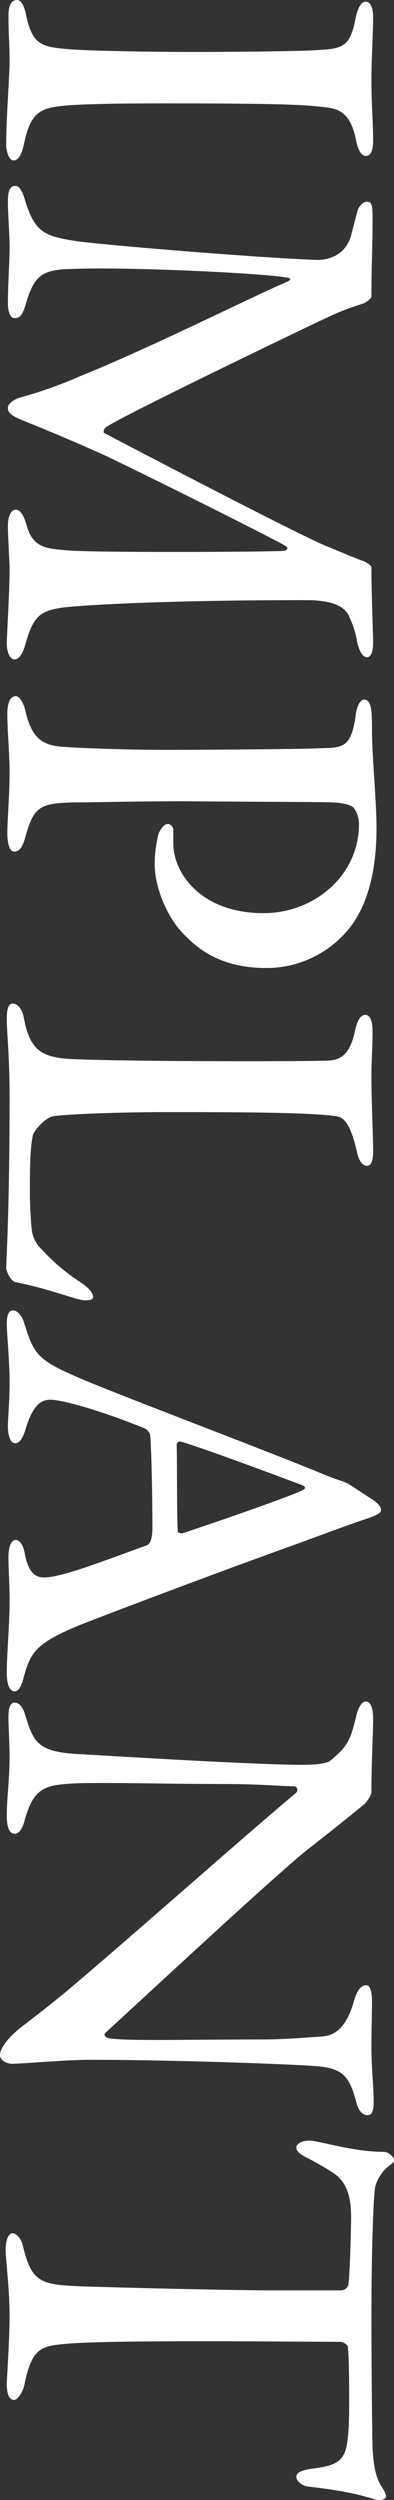
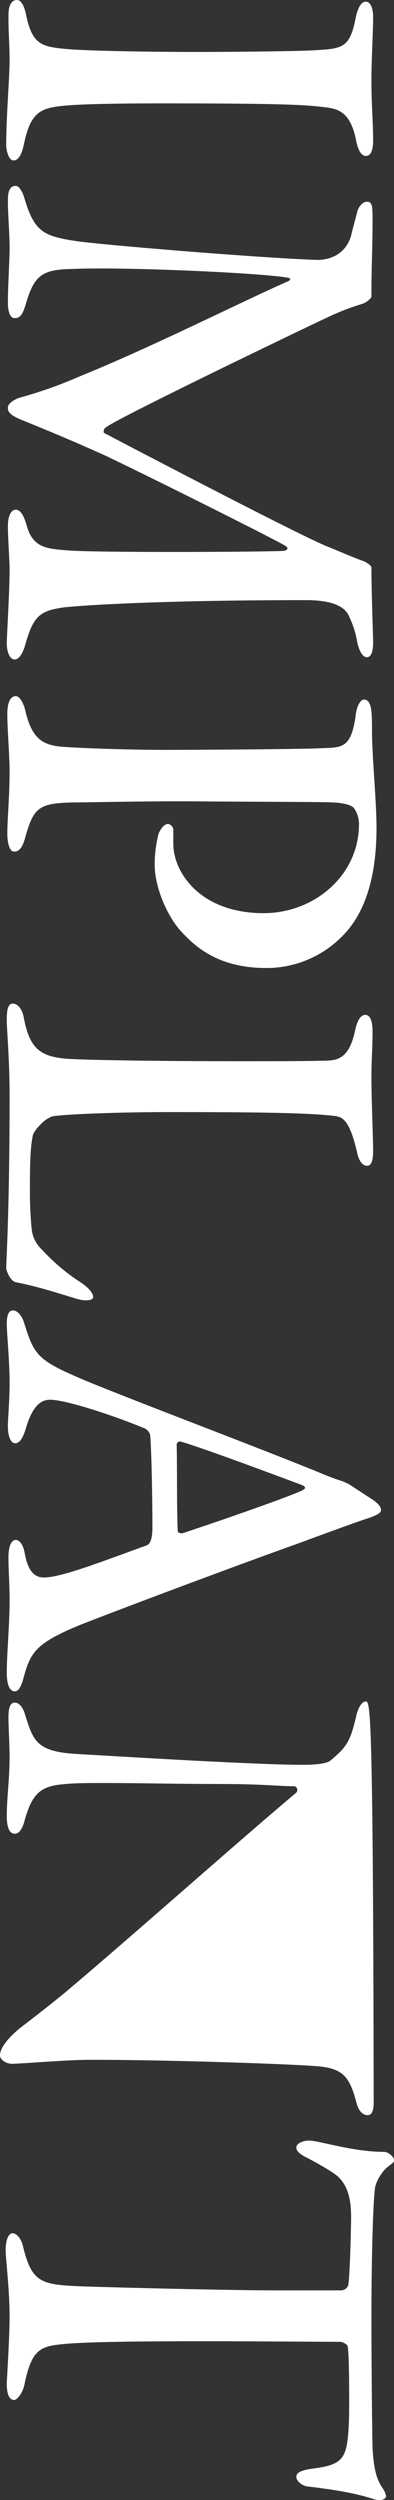
<svg xmlns="http://www.w3.org/2000/svg" id="t_IMPLANT02.svg" width="111.68" height="707.846" viewBox="0 0 111.68 707.846">
  <rect x="0" y="0" width="111.68" height="707.846" fill="#333333" stroke="none" />
  <defs>
    <style>
      .cls-1 {
        fill: #fff;
        fill-rule: evenodd;
      }
    </style>
  </defs>
-   <path id="IMPLANT" class="cls-1" d="M2039.08,870.554c-13.6,0-30.24-.32-36-0.8-7.36-.639-9.92-1.28-11.68-9.12-0.64-3.36-1.6-4.8-2.72-4.8-1.28,0-2.4,1.119-2.4,4.319,0,5.921.32,8,.32,12.8s-0.96,16-.96,23.842c0,1.919.8,4.479,2.08,4.479s2.24-1.441,2.88-4.321c2.08-10.08,4.96-10.72,13.76-11.359,5.12-.32,14.4-0.48,25.28-0.48,30.72,0,40,.32,45.12.959,4.32,0.48,8.32.64,10.08,9.6,0.48,2.56,1.44,4.32,2.72,4.32,1.44,0,2.08-1.6,2.08-4.32,0-5.6-.48-9.6-0.48-17.441,0-5.28.48-13.44,0.48-17.6,0-2.56-.8-4.321-2.08-4.321-0.96,0-2.08.961-2.88,4.642-1.6,8.64-4,8.64-11.52,9.119C2067.72,870.394,2048.52,870.554,2039.08,870.554Zm48.8,42.4c-1.28,0-2.4,1.6-2.72,2.721-0.48,2.079-1.12,4.159-1.76,6.879-1.92,6.561-8,6.881-9.44,6.881-12.48-.32-56.96-3.841-68.16-5.28-9.6-1.441-12.16-2.56-15.04-12.321-0.64-2.08-1.6-3.361-2.4-3.361-1.92,0-2.24,1.922-2.24,4.321,0,3.84.48,9.12,0.48,13.12,0,4.16-.48,10.56-0.48,15.68,0,2.56.64,4.321,1.92,4.321,1.44,0,2.24-.8,3.2-4.16,2.4-8.161,4.8-9.6,13.12-9.76,15.2-.64,52.96,1.119,60.64,2.4,1.44,0.16,1.44.64,0.48,1.119-12.16,5.282-38.4,18.562-59.36,27.04a122.1,122.1,0,0,1-16.8,5.921c-1.76.64-3.2,1.761-3.2,2.72s0,2.081,4.64,3.841c5.92,2.4,14.4,5.92,22.88,9.759,12.48,5.921,46.4,22.885,50.88,25.445,1.6,0.8.64,1.6-.64,1.6-8,.32-53.44.48-60.8-0.16-5.92-.48-9.92-0.64-11.68-7.2-0.64-2.24-1.6-4.32-3.04-4.32-1.6,0-2.24,2.4-2.24,4.48,0,3.68.48,9.76,0.48,12.64,0,5.92-.8,18.88-0.8,20.64,0,2.4.8,4.64,2.24,4.64,1.12,0,2.24-1.44,3.04-4.32,2.24-7.84,4-9.44,10.72-10.4,5.44-.64,28-2.08,68.8-2.08,8.32,0,11.36,2.24,12.32,4.8a26.967,26.967,0,0,1,2.24,7.2c0.64,2.72,1.6,4.16,2.72,4.16,1.44,0,1.76-2.24,1.76-4.32,0-1.44-.48-14.24-0.48-21.12,0-.48-1.6-1.6-2.24-1.76-3.2-1.12-8.96-3.68-9.92-4-7.84-3.04-60-30.4-63.68-32.324a1.382,1.382,0,0,1,.64-1.6c3.2-2.4,40.16-20.319,58.56-29.12,6.72-3.2,8.8-4.159,14.4-5.92,0.8-.321,2.24-1.44,2.24-1.92,0-9.92.32-12,.32-22.241C2089.48,914.074,2089.32,912.954,2087.88,912.954ZM2058.6,1114.39c-17.92,0-25.6-11.51-25.6-19.67v-3.53a1.878,1.878,0,0,0-1.44-2.07c-0.96,0-1.92.95-2.72,2.72a36.491,36.491,0,0,0-1.12,8.64c0,6.72,3.52,14.39,7.04,18.56,4.16,4.64,10.72,10.88,24.64,10.88a30.115,30.115,0,0,0,21.76-9.28c5.76-5.93,9.44-15.52,9.44-30.41,0-7.68-1.28-20.32-1.28-27.51,0-1.45,0-4.17-.16-5.29-0.16-2.08-.8-3.52-2.08-3.52-0.96,0-2.08,1.6-2.4,4.64-1.28,8.96-3.68,8.96-9.44,9.12-4.96.33-39.2,0.49-44.48,0.49-8,0-20.64-.33-28.16-0.81-6.72-.32-9.76-2.24-11.68-10.88-0.48-1.6-1.44-3.52-2.56-3.52-1.6,0-2.4,1.92-2.4,4.96,0,4.81.64,11.68,0.64,16.32,0,7.05-.64,13.44-0.64,17.61,0,2.24.48,5.12,1.92,5.12s2.4-1.13,3.2-4.17c2.4-8.47,3.84-9.6,14.24-9.76,4,0,16.64-.32,31.2-0.32,18.24,0.16,38.24.16,41.6,0.32,3.84,0.16,5.6.97,6.08,1.6a7.872,7.872,0,0,1,1.44,4.49C2085.64,1103.83,2072.84,1114.39,2058.6,1114.39Zm28.8,28.8c-1.12,0-2.24,1.28-2.88,4.48-1.6,7.52-4.64,8.48-8.48,8.48-5.28.16-15.36,0.16-23.68,0.16-23.04,0-46.72-.32-50.72-0.8-6.4-.8-9.44-2.88-11.04-11.68-0.48-2.56-1.92-3.84-3.04-3.84-1.44,0-1.76,1.76-1.76,4.64s0.8,11.04.8,21.28c0,32.65-.96,47.05-0.96,48.97,0,0.64,1.12,3.68,2.72,4,5.76,1.12,10.24,2.56,17.6,4.8,2.56,0.64,4.32.32,4.32-.64,0-.8-0.8-2.24-3.36-4a56.2,56.2,0,0,1-11.2-9.44,9.106,9.106,0,0,1-2.88-5.93,111.035,111.035,0,0,1-.48-11.51c0-4.97,0-10.88.8-14.73,0.16-1.28,3.52-5.28,6.08-5.6,5.28-.64,20.16-1.12,32.32-1.12,23.68,0,39.84.16,47.36,1.12,2.24,0.32,4.16,1.45,6.24,10.56,0.48,2.24,1.6,3.53,2.72,3.53s1.76-1.13,1.76-4.17c0-3.83-.48-14.72-0.48-20.96,0-4.64.32-8.48,0.32-12.8C2089.48,1144.63,2088.68,1143.19,2087.4,1143.19Zm4.48,140.17c0-.8-0.64-1.61-2.08-2.72-1.76-1.12-5.12-3.36-6.88-4.49a14.094,14.094,0,0,0-2.56-1.11c-0.96-.32-1.92-0.64-4-1.45-16-6.71-63.84-24.64-72-28.48-10.24-4.48-11.04-6.56-13.6-14.56-0.8-2.72-2.24-3.68-3.2-3.68s-1.76.8-1.76,3.84c0,2.4.8,10.56,0.8,16.48s-0.48,9.92-.48,12.64c0,2.24.64,4.65,2.08,4.65,1.28,0,2.24-1.61,3.04-4.33,2.08-7.04,4.8-8,6.88-8,3.84,0,16,3.68,26.88,8.16a3.141,3.141,0,0,1,1.44,1.76c0.32,3.2.64,15.85,0.64,26.41,0,3.99-1.12,4.8-1.76,4.96-10.24,3.68-20.48,7.68-26.56,8.8-3.2.48-6.4,0.96-7.84-6.4-0.48-3.04-1.76-4-2.56-4-0.96,0-2.08,1.12-2.08,4.96,0,4.16.32,7.04,0.32,12.32,0,6.56-.8,15.36-0.8,20.32,0,4,1.12,5.28,2.24,5.28s1.92-1.44,2.56-4c1.92-6.88,3.2-9.6,16.16-14.88,6.88-2.72,38.08-14.56,61.76-23.04,7.84-2.88,15.2-5.61,19.52-7.04C2091.4,1284.63,2091.88,1283.99,2091.88,1283.36Zm-57.6,6.23c-0.32-5.44-.16-18.4-0.32-24.64a0.9,0.9,0,0,1,1.12-.95c4.8,1.27,26.72,9.43,34.4,12.31,1.12,0.48,1.12.97,0.16,1.45-2.88,1.59-26.08,9.6-33.92,12.16A1.573,1.573,0,0,1,2034.28,1289.59Zm53.28,48c-1.12,0-2.08,1.76-2.56,3.52-1.76,7.52-2.56,9.12-7.36,13.12-0.48.48-2.08,1.29-8,1.29-12.96,0-49.76-2.25-63.68-3.05-12-.64-12.64-3.84-15.04-11.36-0.48-1.6-1.44-3.2-2.88-3.2s-1.76,1.92-1.76,4.16c0,2.72.32,7.84,0.32,11.36,0,5.76-.8,11.84-0.8,16.48,0,3.04.64,5.12,2.24,5.12,0.96,0,2.08-.79,2.88-3.99,2.24-7.84,4.8-9.61,11.68-10.09,5.6-.64,27.52,0,43.52,0,12.48,0,16.96.64,21.28,0.64a1.112,1.112,0,0,1,.32,1.93c-17.12,14.39-47.68,41.6-65.6,56.64-5.28,4.32-9.28,7.36-12.8,10.08-1.92,1.6-5.44,4.96-5.44,7.52,0,1.28,1.76,2.4,3.36,2.4,2.88,0,15.36-1.12,22.08-1.12,24.48,0,58.08,1.28,63.68,1.76,8.16,0.48,9.92,3.04,11.84,10.08,0.64,2.88,2.08,3.84,3.2,3.84s1.76-.96,1.76-3.68c0-4.16-.64-9.6-0.64-15.68,0-4.8.16-9.12,0.16-13.12,0-2.24-.48-4.32-1.6-4.32-1.44,0-2.56,1.28-3.52,4.48-2.4,8.64-6.24,9.92-9.6,10.08-4.8.32-10.72,0.8-16.16,0.8-21.12,0-38.56.48-43.52-.32-0.48,0-2.08-.64-1.12-1.6,11.2-10.24,48.16-44.64,57.44-52,8-6.25,12.96-10.25,15.84-12.65,0.96-.95,2.08-2.56,2.08-3.51,0-8.17.48-16.97,0.48-20.65C2089.64,1339.19,2088.84,1337.59,2087.56,1337.59Zm1.6,175.21c0-18.4.48-32.97,0.96-36.97,0.16-2.56,2.4-5.28,2.88-5.76,1.44-1.44,2.56-1.76,2.56-2.56,0-1.12-1.76-2.4-2.72-2.4-9.12,0-18.4-3.2-21.44-3.2-1.6,0-3.52.8-3.52,1.92,0,0.64.16,1.6,3.52,3.2,4.8,2.56,7.52,4.32,8.32,5.12,2.56,2.4,3.68,5.93,3.68,11.37,0,2.72-.32,16.32-0.8,19.35a2.2,2.2,0,0,1-2.08,1.45h-19.04c-12.32,0-44.64-.81-54.24-1.13-11.84-.48-14.4-0.95-16.96-11.83-0.48-1.61-1.6-3.21-2.88-3.21-0.96,0-1.92,1.6-1.92,4.8,0,2.24,1.12,11.21,1.12,18.72,0,6.41-.8,17.93-0.8,19.21,0,1.75.32,4.47,2.08,4.47,0.96,0,2.4-2.07,2.88-4.15,2.08-10.24,4.48-11.04,11.2-11.69,6.4-.63,21.92-0.79,40.48-0.79,13.76,0,30.4.16,37.92,0.16,0.48,0,1.92.63,2.08,1.28,0.48,2.4.48,19.04,0.32,21.92-0.48,9.44-1.28,11.52-9.76,12.64-4,.48-5.12,1.28-5.12,2.4,0,1.28,1.76,2.56,3.2,2.72,8,0.96,13.6,1.92,18.56,3.52,2.24,0.8,3.68,0,3.68-.8a6.031,6.031,0,0,0-1.12-2.4c-1.44-2.24-2.4-4.96-2.72-11.2C2089.32,1542.72,2089.16,1521.28,2089.16,1512.8Z" transform="translate(-1983.88 -855.844)" />
+   <path id="IMPLANT" class="cls-1" d="M2039.08,870.554c-13.6,0-30.24-.32-36-0.8-7.36-.639-9.92-1.28-11.68-9.12-0.64-3.36-1.6-4.8-2.72-4.8-1.28,0-2.4,1.119-2.4,4.319,0,5.921.32,8,.32,12.8s-0.96,16-.96,23.842c0,1.919.8,4.479,2.08,4.479s2.24-1.441,2.88-4.321c2.08-10.08,4.96-10.72,13.76-11.359,5.12-.32,14.4-0.48,25.28-0.48,30.72,0,40,.32,45.12.959,4.32,0.48,8.32.64,10.08,9.6,0.48,2.56,1.44,4.32,2.72,4.32,1.44,0,2.08-1.6,2.08-4.32,0-5.6-.48-9.6-0.48-17.441,0-5.28.48-13.44,0.48-17.6,0-2.56-.8-4.321-2.08-4.321-0.96,0-2.08.961-2.88,4.642-1.6,8.64-4,8.64-11.52,9.119C2067.72,870.394,2048.52,870.554,2039.08,870.554Zm48.8,42.4c-1.28,0-2.4,1.6-2.72,2.721-0.48,2.079-1.12,4.159-1.76,6.879-1.92,6.561-8,6.881-9.44,6.881-12.48-.32-56.96-3.841-68.16-5.28-9.6-1.441-12.16-2.56-15.04-12.321-0.64-2.08-1.6-3.361-2.4-3.361-1.92,0-2.24,1.922-2.24,4.321,0,3.84.48,9.12,0.48,13.12,0,4.16-.48,10.56-0.48,15.68,0,2.56.64,4.321,1.92,4.321,1.44,0,2.24-.8,3.2-4.16,2.4-8.161,4.8-9.6,13.12-9.76,15.2-.64,52.96,1.119,60.64,2.4,1.44,0.16,1.44.64,0.48,1.119-12.16,5.282-38.4,18.562-59.36,27.04a122.1,122.1,0,0,1-16.8,5.921c-1.76.64-3.2,1.761-3.2,2.72s0,2.081,4.64,3.841c5.92,2.4,14.4,5.92,22.88,9.759,12.48,5.921,46.4,22.885,50.88,25.445,1.6,0.8.64,1.6-.64,1.6-8,.32-53.44.48-60.8-0.16-5.92-.48-9.92-0.64-11.68-7.2-0.64-2.24-1.6-4.32-3.04-4.32-1.6,0-2.24,2.4-2.24,4.48,0,3.68.48,9.76,0.48,12.64,0,5.92-.8,18.88-0.8,20.64,0,2.4.8,4.64,2.24,4.64,1.12,0,2.24-1.44,3.04-4.32,2.24-7.84,4-9.44,10.72-10.4,5.44-.64,28-2.08,68.8-2.08,8.32,0,11.36,2.24,12.32,4.8a26.967,26.967,0,0,1,2.24,7.2c0.64,2.72,1.6,4.16,2.72,4.16,1.44,0,1.76-2.24,1.76-4.32,0-1.44-.48-14.24-0.48-21.12,0-.48-1.6-1.6-2.24-1.76-3.2-1.12-8.96-3.68-9.92-4-7.84-3.04-60-30.4-63.68-32.324a1.382,1.382,0,0,1,.64-1.6c3.2-2.4,40.16-20.319,58.56-29.12,6.72-3.2,8.8-4.159,14.4-5.92,0.8-.321,2.24-1.44,2.24-1.92,0-9.92.32-12,.32-22.241C2089.48,914.074,2089.32,912.954,2087.88,912.954ZM2058.6,1114.39c-17.92,0-25.6-11.51-25.6-19.67v-3.53a1.878,1.878,0,0,0-1.44-2.07c-0.96,0-1.92.95-2.72,2.72a36.491,36.491,0,0,0-1.12,8.64c0,6.72,3.52,14.39,7.04,18.56,4.16,4.64,10.72,10.88,24.64,10.88a30.115,30.115,0,0,0,21.76-9.28c5.76-5.93,9.44-15.52,9.44-30.41,0-7.68-1.28-20.32-1.28-27.51,0-1.45,0-4.17-.16-5.29-0.16-2.08-.8-3.52-2.08-3.52-0.96,0-2.08,1.6-2.4,4.64-1.28,8.96-3.68,8.96-9.44,9.12-4.96.33-39.2,0.49-44.48,0.49-8,0-20.64-.33-28.16-0.81-6.72-.32-9.76-2.24-11.68-10.88-0.48-1.6-1.44-3.52-2.56-3.52-1.6,0-2.4,1.92-2.4,4.96,0,4.81.64,11.68,0.64,16.32,0,7.05-.64,13.44-0.64,17.61,0,2.24.48,5.12,1.92,5.12s2.4-1.13,3.2-4.17c2.4-8.47,3.84-9.6,14.24-9.76,4,0,16.64-.32,31.2-0.32,18.24,0.16,38.24.16,41.6,0.32,3.84,0.16,5.6.97,6.08,1.6a7.872,7.872,0,0,1,1.44,4.49C2085.64,1103.83,2072.84,1114.39,2058.6,1114.39Zm28.8,28.8c-1.12,0-2.24,1.28-2.88,4.48-1.6,7.52-4.64,8.48-8.48,8.48-5.28.16-15.36,0.16-23.68,0.16-23.04,0-46.72-.32-50.72-0.8-6.4-.8-9.44-2.88-11.04-11.68-0.48-2.56-1.92-3.84-3.04-3.84-1.44,0-1.76,1.76-1.76,4.64s0.8,11.04.8,21.28c0,32.65-.96,47.05-0.96,48.97,0,0.64,1.12,3.68,2.72,4,5.76,1.12,10.24,2.56,17.6,4.8,2.56,0.64,4.32.32,4.32-.64,0-.8-0.8-2.24-3.36-4a56.2,56.2,0,0,1-11.2-9.44,9.106,9.106,0,0,1-2.88-5.93,111.035,111.035,0,0,1-.48-11.51c0-4.97,0-10.88.8-14.73,0.16-1.28,3.52-5.28,6.08-5.6,5.28-.64,20.16-1.12,32.32-1.12,23.68,0,39.84.16,47.36,1.12,2.24,0.32,4.16,1.45,6.24,10.56,0.48,2.24,1.6,3.53,2.72,3.53s1.76-1.13,1.76-4.17c0-3.83-.48-14.72-0.48-20.96,0-4.64.32-8.48,0.32-12.8C2089.48,1144.63,2088.68,1143.19,2087.4,1143.19Zm4.48,140.17c0-.8-0.64-1.61-2.08-2.72-1.76-1.12-5.12-3.36-6.88-4.49a14.094,14.094,0,0,0-2.56-1.11c-0.96-.32-1.92-0.64-4-1.45-16-6.71-63.84-24.64-72-28.48-10.24-4.48-11.04-6.56-13.6-14.56-0.8-2.72-2.24-3.68-3.2-3.68s-1.76.8-1.76,3.84c0,2.4.8,10.56,0.8,16.48s-0.48,9.92-.48,12.64c0,2.24.64,4.65,2.08,4.65,1.28,0,2.24-1.61,3.04-4.33,2.08-7.04,4.8-8,6.88-8,3.84,0,16,3.68,26.88,8.16a3.141,3.141,0,0,1,1.44,1.76c0.32,3.2.64,15.85,0.64,26.41,0,3.99-1.12,4.8-1.76,4.96-10.24,3.68-20.48,7.68-26.56,8.8-3.2.48-6.4,0.96-7.84-6.4-0.48-3.04-1.76-4-2.56-4-0.96,0-2.08,1.12-2.08,4.96,0,4.16.32,7.04,0.32,12.32,0,6.56-.8,15.36-0.8,20.32,0,4,1.12,5.28,2.24,5.28s1.92-1.44,2.56-4c1.92-6.88,3.2-9.6,16.16-14.88,6.88-2.72,38.08-14.56,61.76-23.04,7.84-2.88,15.2-5.61,19.52-7.04C2091.4,1284.63,2091.88,1283.99,2091.88,1283.36Zm-57.6,6.23c-0.32-5.44-.16-18.4-0.32-24.64a0.9,0.9,0,0,1,1.12-.95c4.8,1.27,26.72,9.43,34.4,12.31,1.12,0.48,1.12.97,0.16,1.45-2.88,1.59-26.08,9.6-33.92,12.16A1.573,1.573,0,0,1,2034.28,1289.59Zm53.28,48c-1.12,0-2.08,1.76-2.56,3.52-1.76,7.52-2.56,9.12-7.36,13.12-0.48.48-2.08,1.29-8,1.29-12.96,0-49.76-2.25-63.68-3.05-12-.64-12.64-3.84-15.04-11.36-0.48-1.6-1.44-3.2-2.88-3.2s-1.76,1.92-1.76,4.16c0,2.72.32,7.84,0.32,11.36,0,5.76-.8,11.84-0.8,16.48,0,3.04.64,5.12,2.24,5.12,0.96,0,2.08-.79,2.88-3.99,2.24-7.84,4.8-9.61,11.68-10.09,5.6-.64,27.52,0,43.52,0,12.48,0,16.96.64,21.28,0.64a1.112,1.112,0,0,1,.32,1.93c-17.12,14.39-47.68,41.6-65.6,56.64-5.28,4.32-9.28,7.36-12.8,10.08-1.92,1.6-5.44,4.96-5.44,7.52,0,1.28,1.76,2.4,3.36,2.4,2.88,0,15.36-1.12,22.08-1.12,24.48,0,58.08,1.28,63.68,1.76,8.16,0.48,9.92,3.04,11.84,10.08,0.64,2.88,2.08,3.84,3.2,3.84s1.76-.96,1.76-3.68C2089.64,1339.19,2088.84,1337.59,2087.56,1337.59Zm1.6,175.21c0-18.4.48-32.97,0.96-36.97,0.16-2.56,2.4-5.28,2.88-5.76,1.44-1.44,2.56-1.76,2.56-2.56,0-1.12-1.76-2.4-2.72-2.4-9.12,0-18.4-3.2-21.44-3.2-1.6,0-3.52.8-3.52,1.92,0,0.64.16,1.6,3.52,3.2,4.8,2.56,7.52,4.32,8.32,5.12,2.56,2.4,3.68,5.93,3.68,11.37,0,2.72-.32,16.32-0.8,19.35a2.2,2.2,0,0,1-2.08,1.45h-19.04c-12.32,0-44.64-.81-54.24-1.13-11.84-.48-14.4-0.95-16.96-11.83-0.48-1.61-1.6-3.21-2.88-3.21-0.96,0-1.92,1.6-1.92,4.8,0,2.24,1.12,11.21,1.12,18.72,0,6.41-.8,17.93-0.8,19.21,0,1.75.32,4.47,2.08,4.47,0.96,0,2.4-2.07,2.88-4.15,2.08-10.24,4.48-11.04,11.2-11.69,6.4-.63,21.92-0.79,40.48-0.79,13.76,0,30.4.16,37.92,0.16,0.48,0,1.92.63,2.08,1.28,0.48,2.4.48,19.04,0.32,21.92-0.48,9.44-1.28,11.52-9.76,12.64-4,.48-5.12,1.28-5.12,2.4,0,1.28,1.76,2.56,3.2,2.72,8,0.96,13.6,1.92,18.56,3.52,2.24,0.8,3.68,0,3.68-.8a6.031,6.031,0,0,0-1.12-2.4c-1.44-2.24-2.4-4.96-2.72-11.2C2089.32,1542.72,2089.16,1521.28,2089.16,1512.8Z" transform="translate(-1983.88 -855.844)" />
</svg>